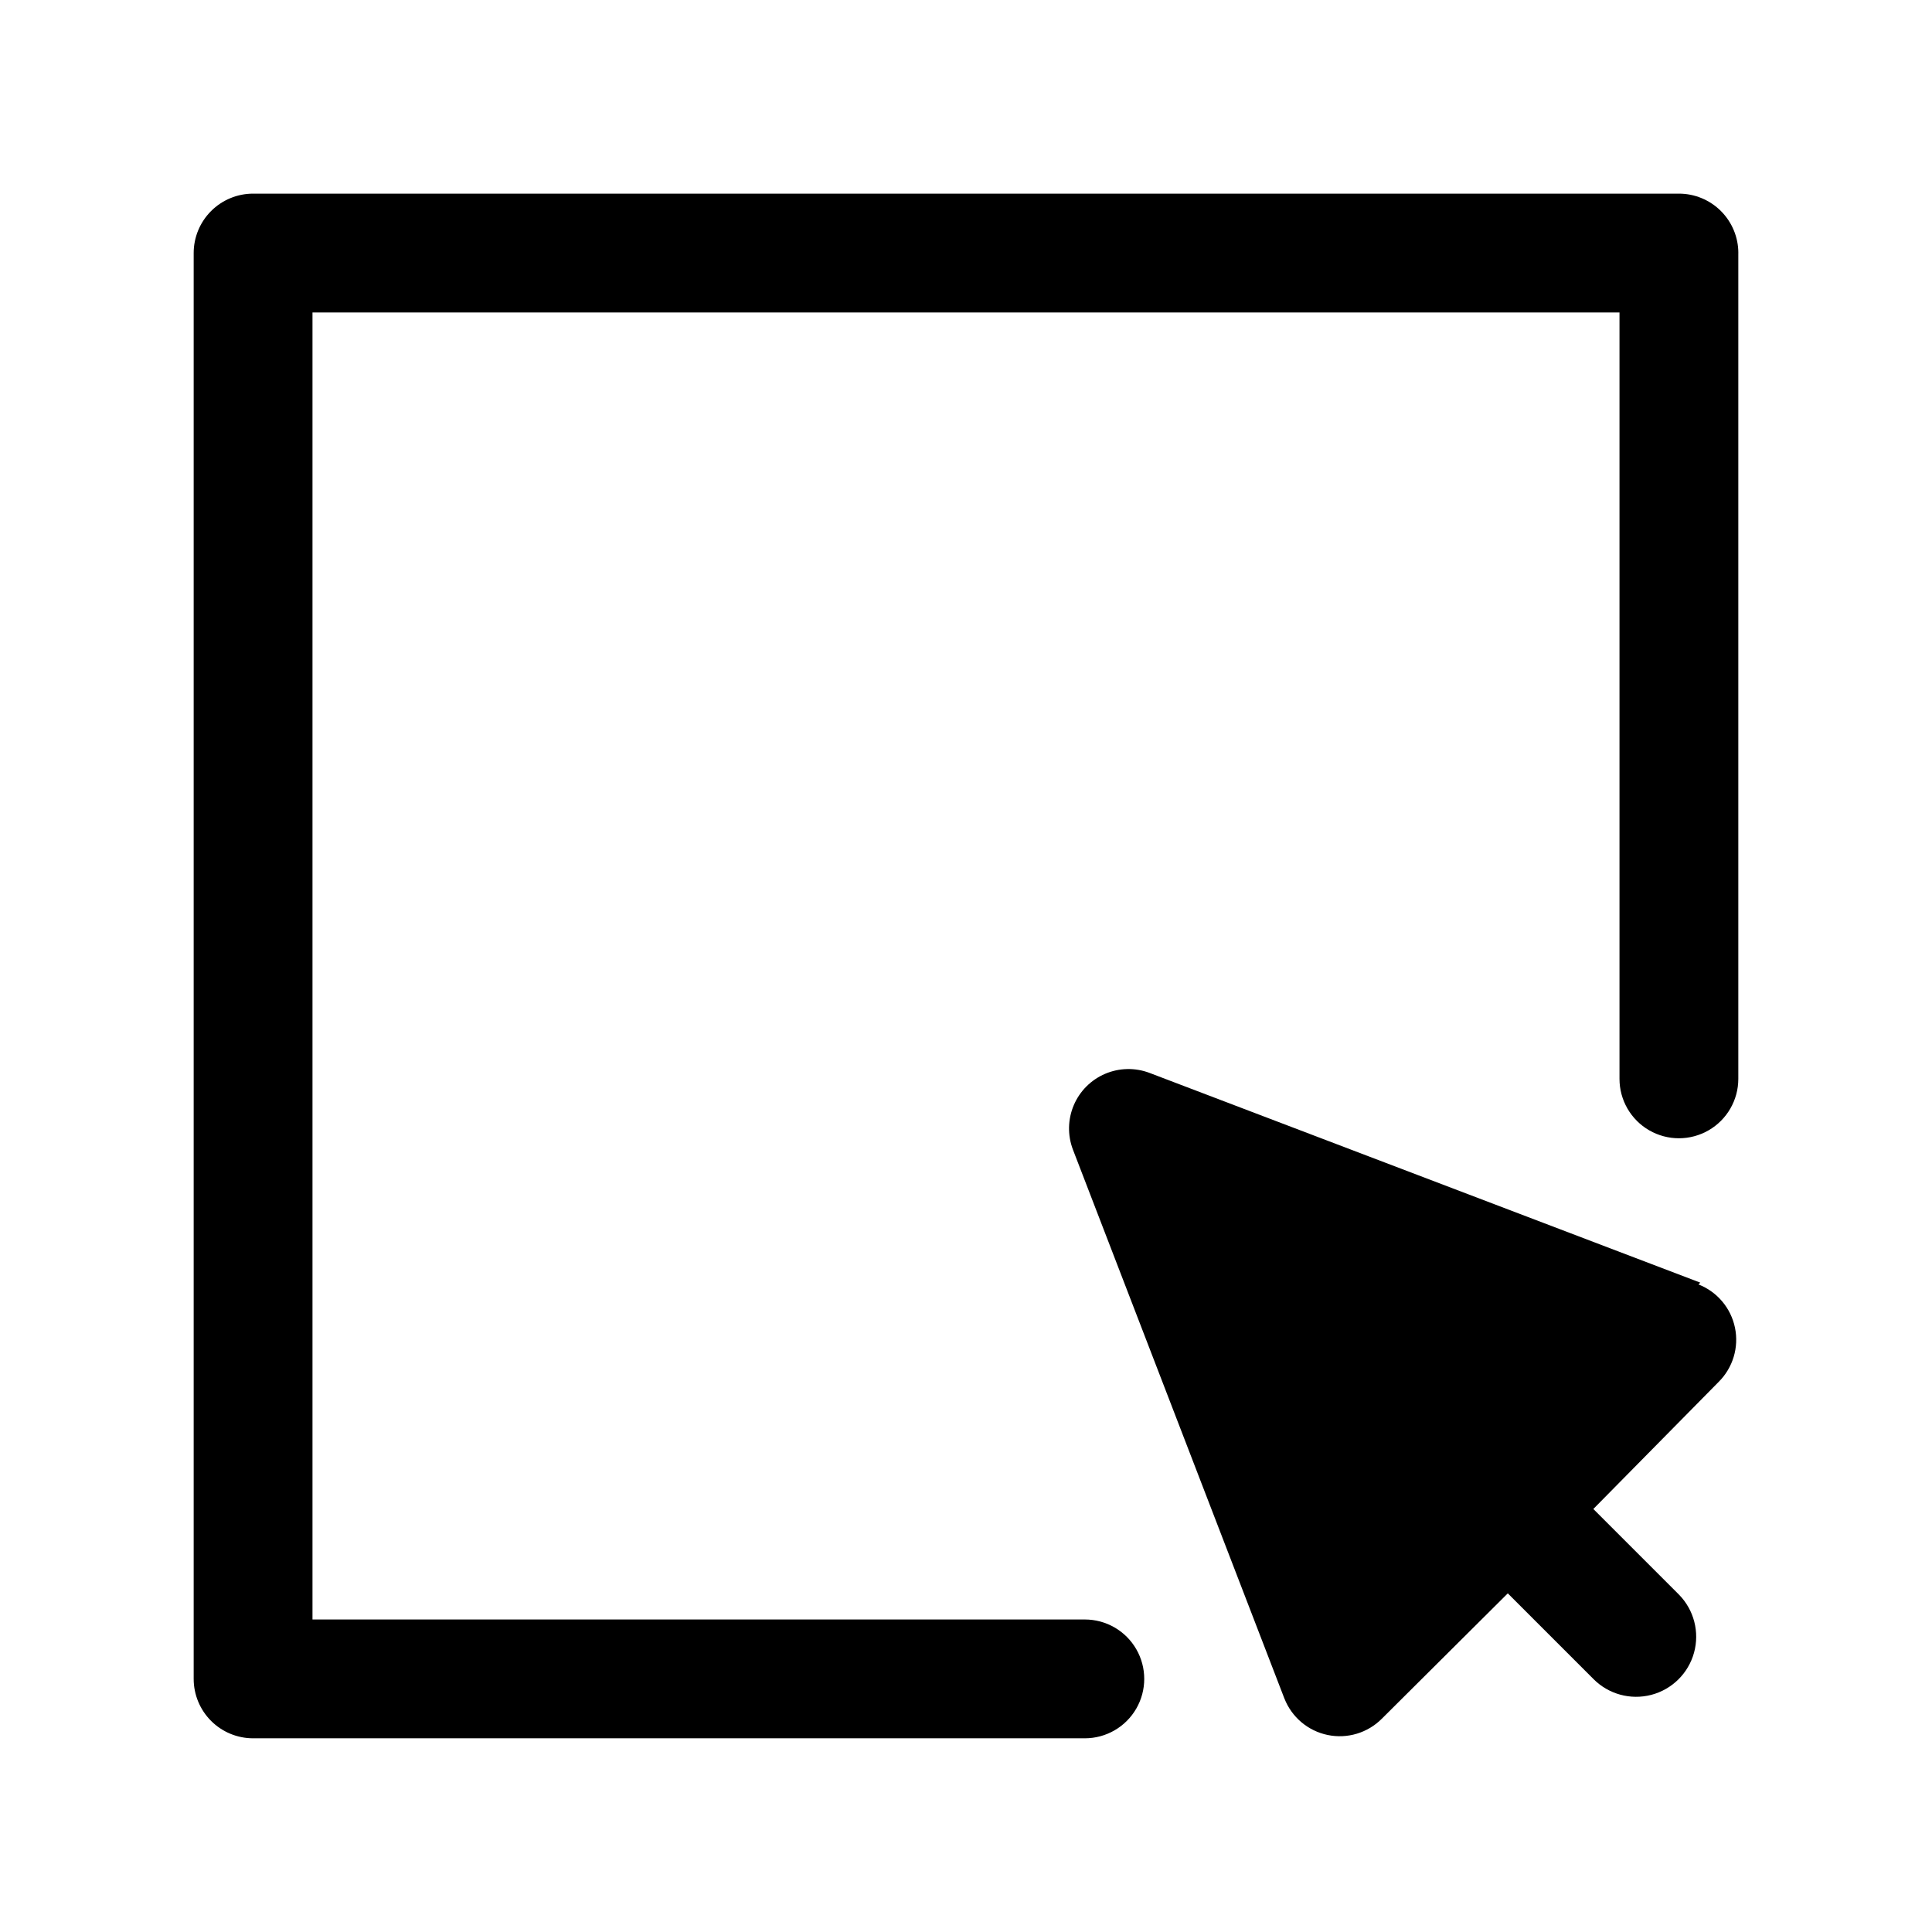
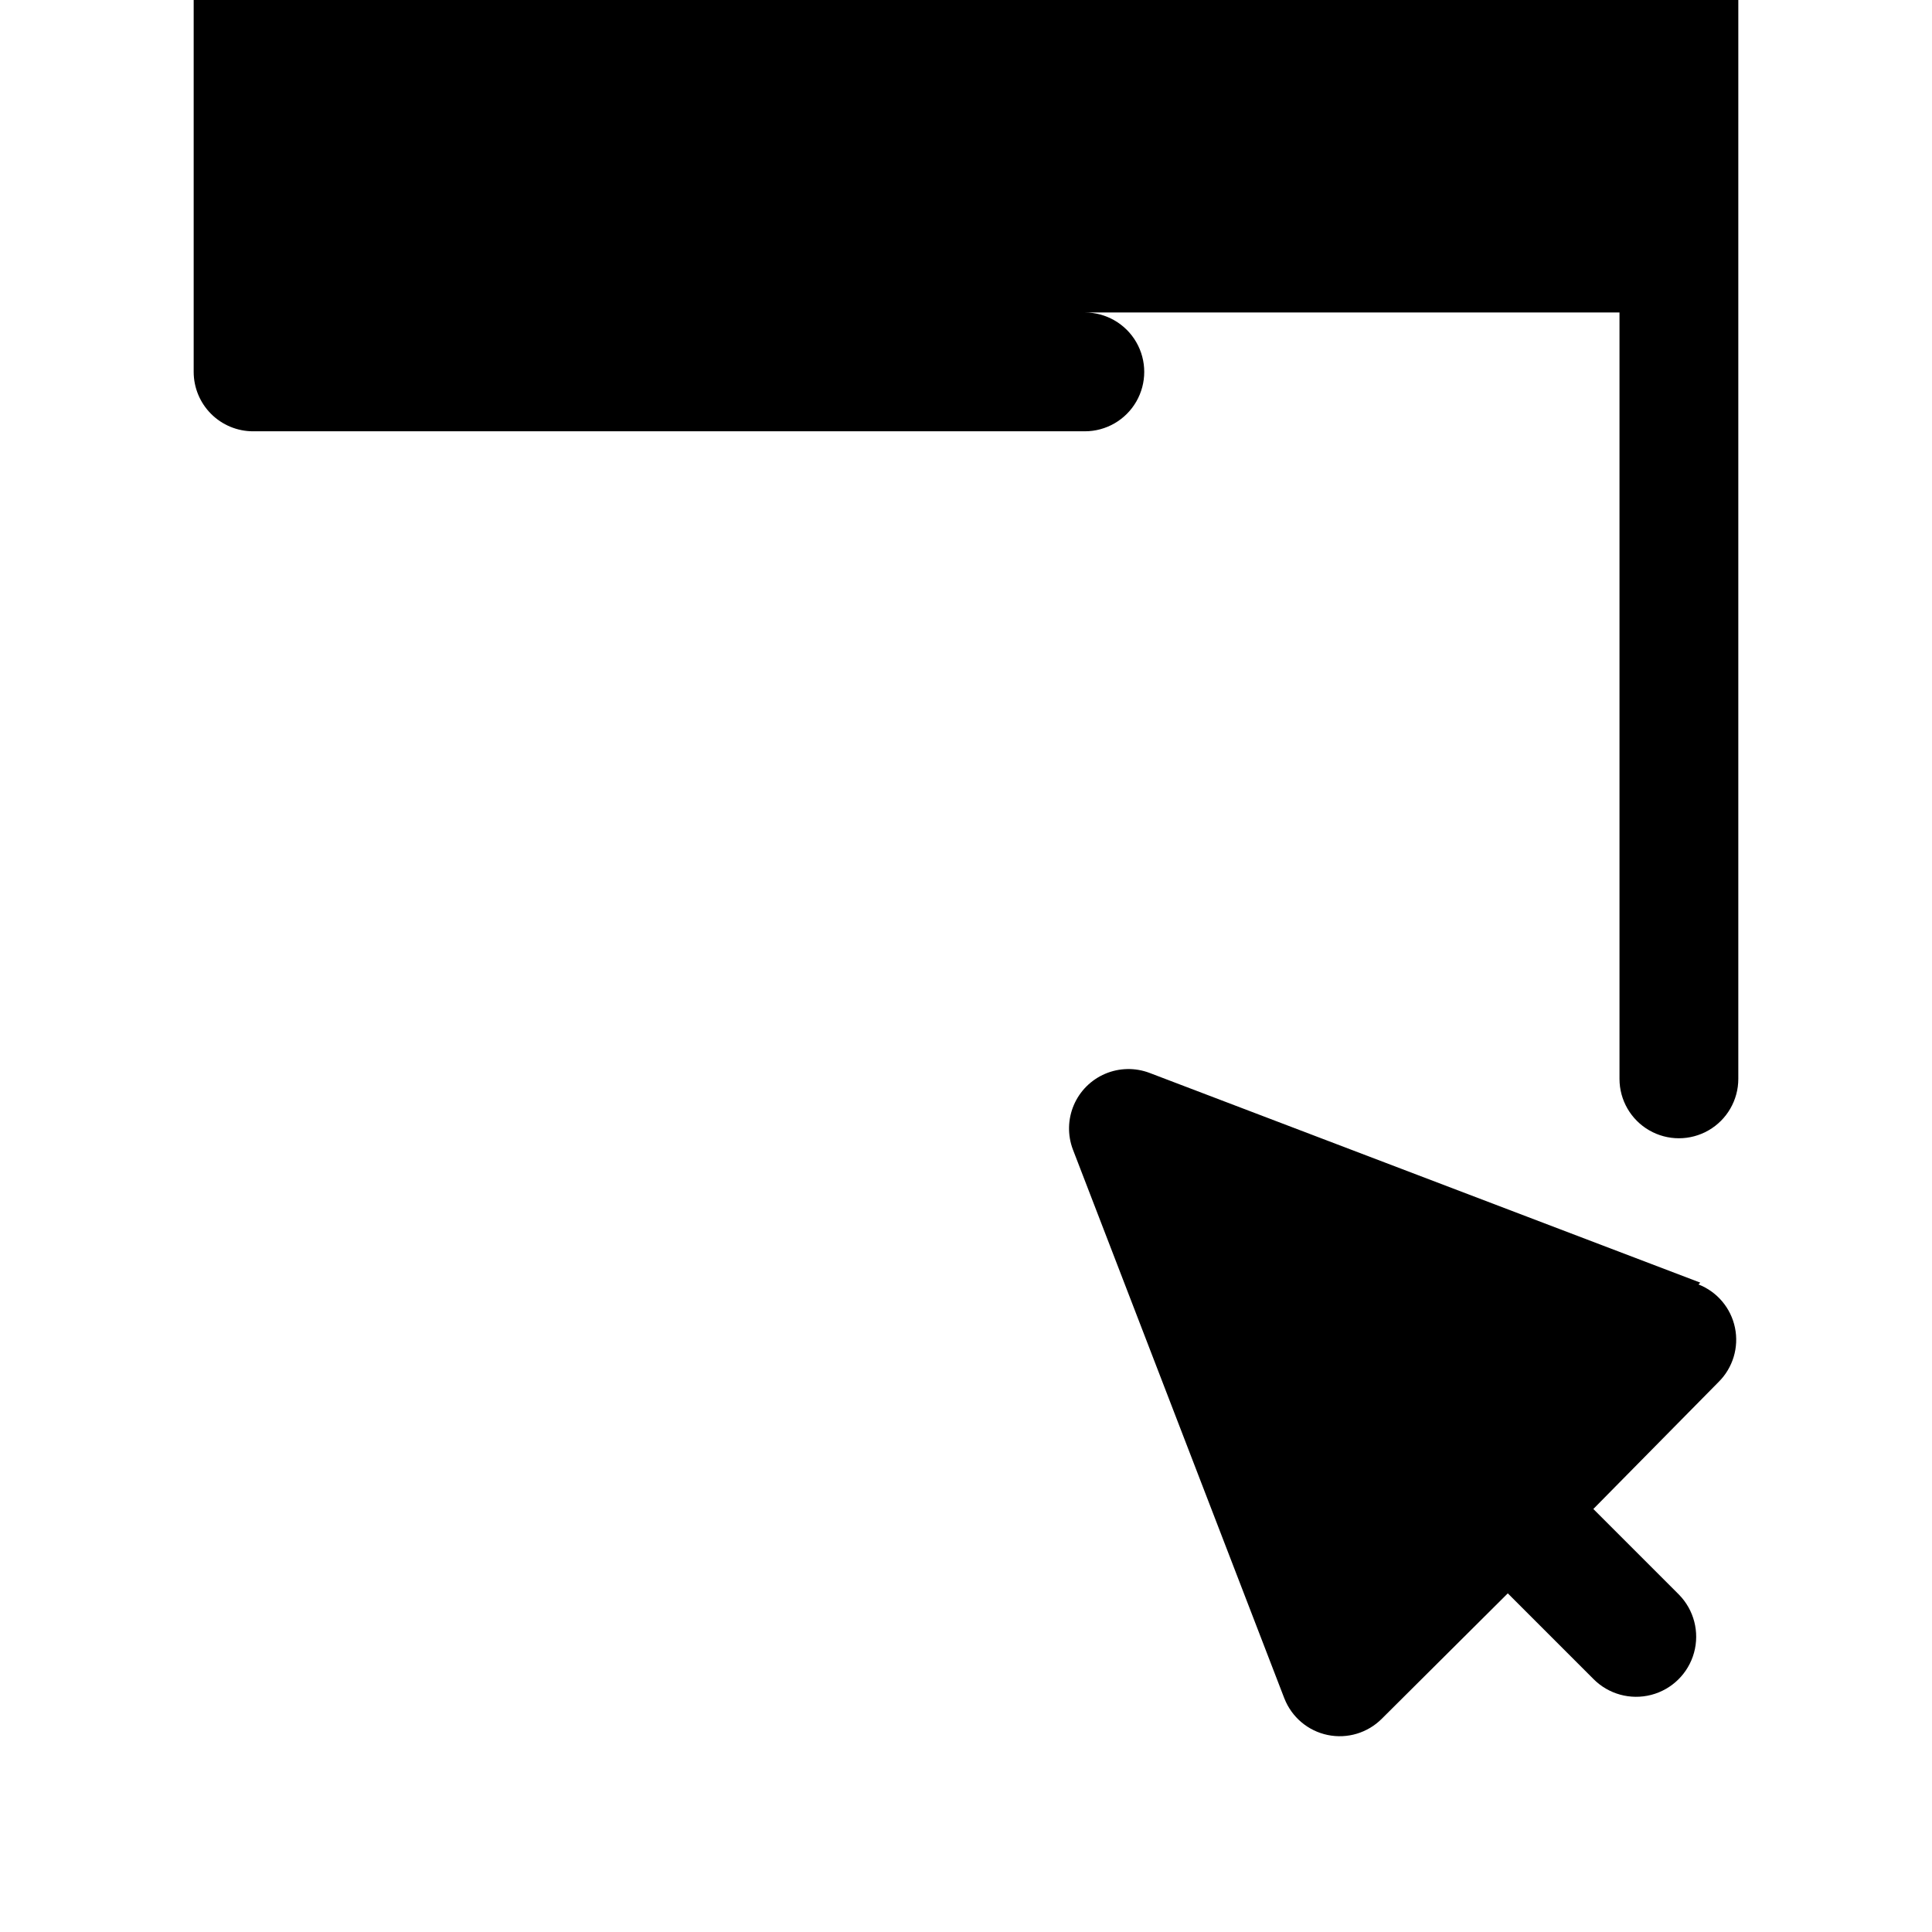
<svg xmlns="http://www.w3.org/2000/svg" fill="#000000" width="800px" height="800px" version="1.1" viewBox="144 144 512 512">
-   <path d="m604.67 211.07v218.84c0 5.621-3 10.82-7.871 13.633-4.871 2.812-10.875 2.812-15.746 0-4.871-2.812-7.871-8.012-7.871-13.633v-203.1h-346.37v346.37h204.68c5.625 0 10.82 3 13.633 7.871 2.812 4.871 2.812 10.875 0 15.746-2.812 4.871-8.008 7.871-13.633 7.871h-220.42c-4.176 0-8.18-1.66-11.133-4.613s-4.613-6.957-4.613-11.133v-377.86c0-4.176 1.66-8.18 4.613-11.133s6.957-4.613 11.133-4.613h377.86c4.176 0 8.18 1.66 11.133 4.613s4.613 6.957 4.613 11.133zm-10.078 272.84-145.95-55.578c-3.805-1.441-8.02-1.359-11.762 0.234-3.742 1.594-6.723 4.574-8.316 8.316-1.594 3.742-1.676 7.957-0.234 11.762l56.047 145.48 0.004-0.004c1.941 4.953 6.254 8.59 11.461 9.668 5.207 1.082 10.609-0.543 14.359-4.312l33.379-33.219 22.668 22.668c3.996 4.051 9.848 5.664 15.352 4.231 5.504-1.434 9.824-5.695 11.336-11.18 1.508-5.484-0.02-11.355-4.016-15.406l-22.672-22.672 33.223-33.691c3.769-3.75 5.394-9.152 4.312-14.359-1.078-5.207-4.715-9.52-9.668-11.461z" />
+   <path d="m604.67 211.07v218.84c0 5.621-3 10.82-7.871 13.633-4.871 2.812-10.875 2.812-15.746 0-4.871-2.812-7.871-8.012-7.871-13.633v-203.1h-346.37h204.68c5.625 0 10.82 3 13.633 7.871 2.812 4.871 2.812 10.875 0 15.746-2.812 4.871-8.008 7.871-13.633 7.871h-220.42c-4.176 0-8.18-1.66-11.133-4.613s-4.613-6.957-4.613-11.133v-377.86c0-4.176 1.66-8.18 4.613-11.133s6.957-4.613 11.133-4.613h377.86c4.176 0 8.18 1.66 11.133 4.613s4.613 6.957 4.613 11.133zm-10.078 272.84-145.95-55.578c-3.805-1.441-8.02-1.359-11.762 0.234-3.742 1.594-6.723 4.574-8.316 8.316-1.594 3.742-1.676 7.957-0.234 11.762l56.047 145.48 0.004-0.004c1.941 4.953 6.254 8.59 11.461 9.668 5.207 1.082 10.609-0.543 14.359-4.312l33.379-33.219 22.668 22.668c3.996 4.051 9.848 5.664 15.352 4.231 5.504-1.434 9.824-5.695 11.336-11.18 1.508-5.484-0.02-11.355-4.016-15.406l-22.672-22.672 33.223-33.691c3.769-3.75 5.394-9.152 4.312-14.359-1.078-5.207-4.715-9.52-9.668-11.461z" />
</svg>